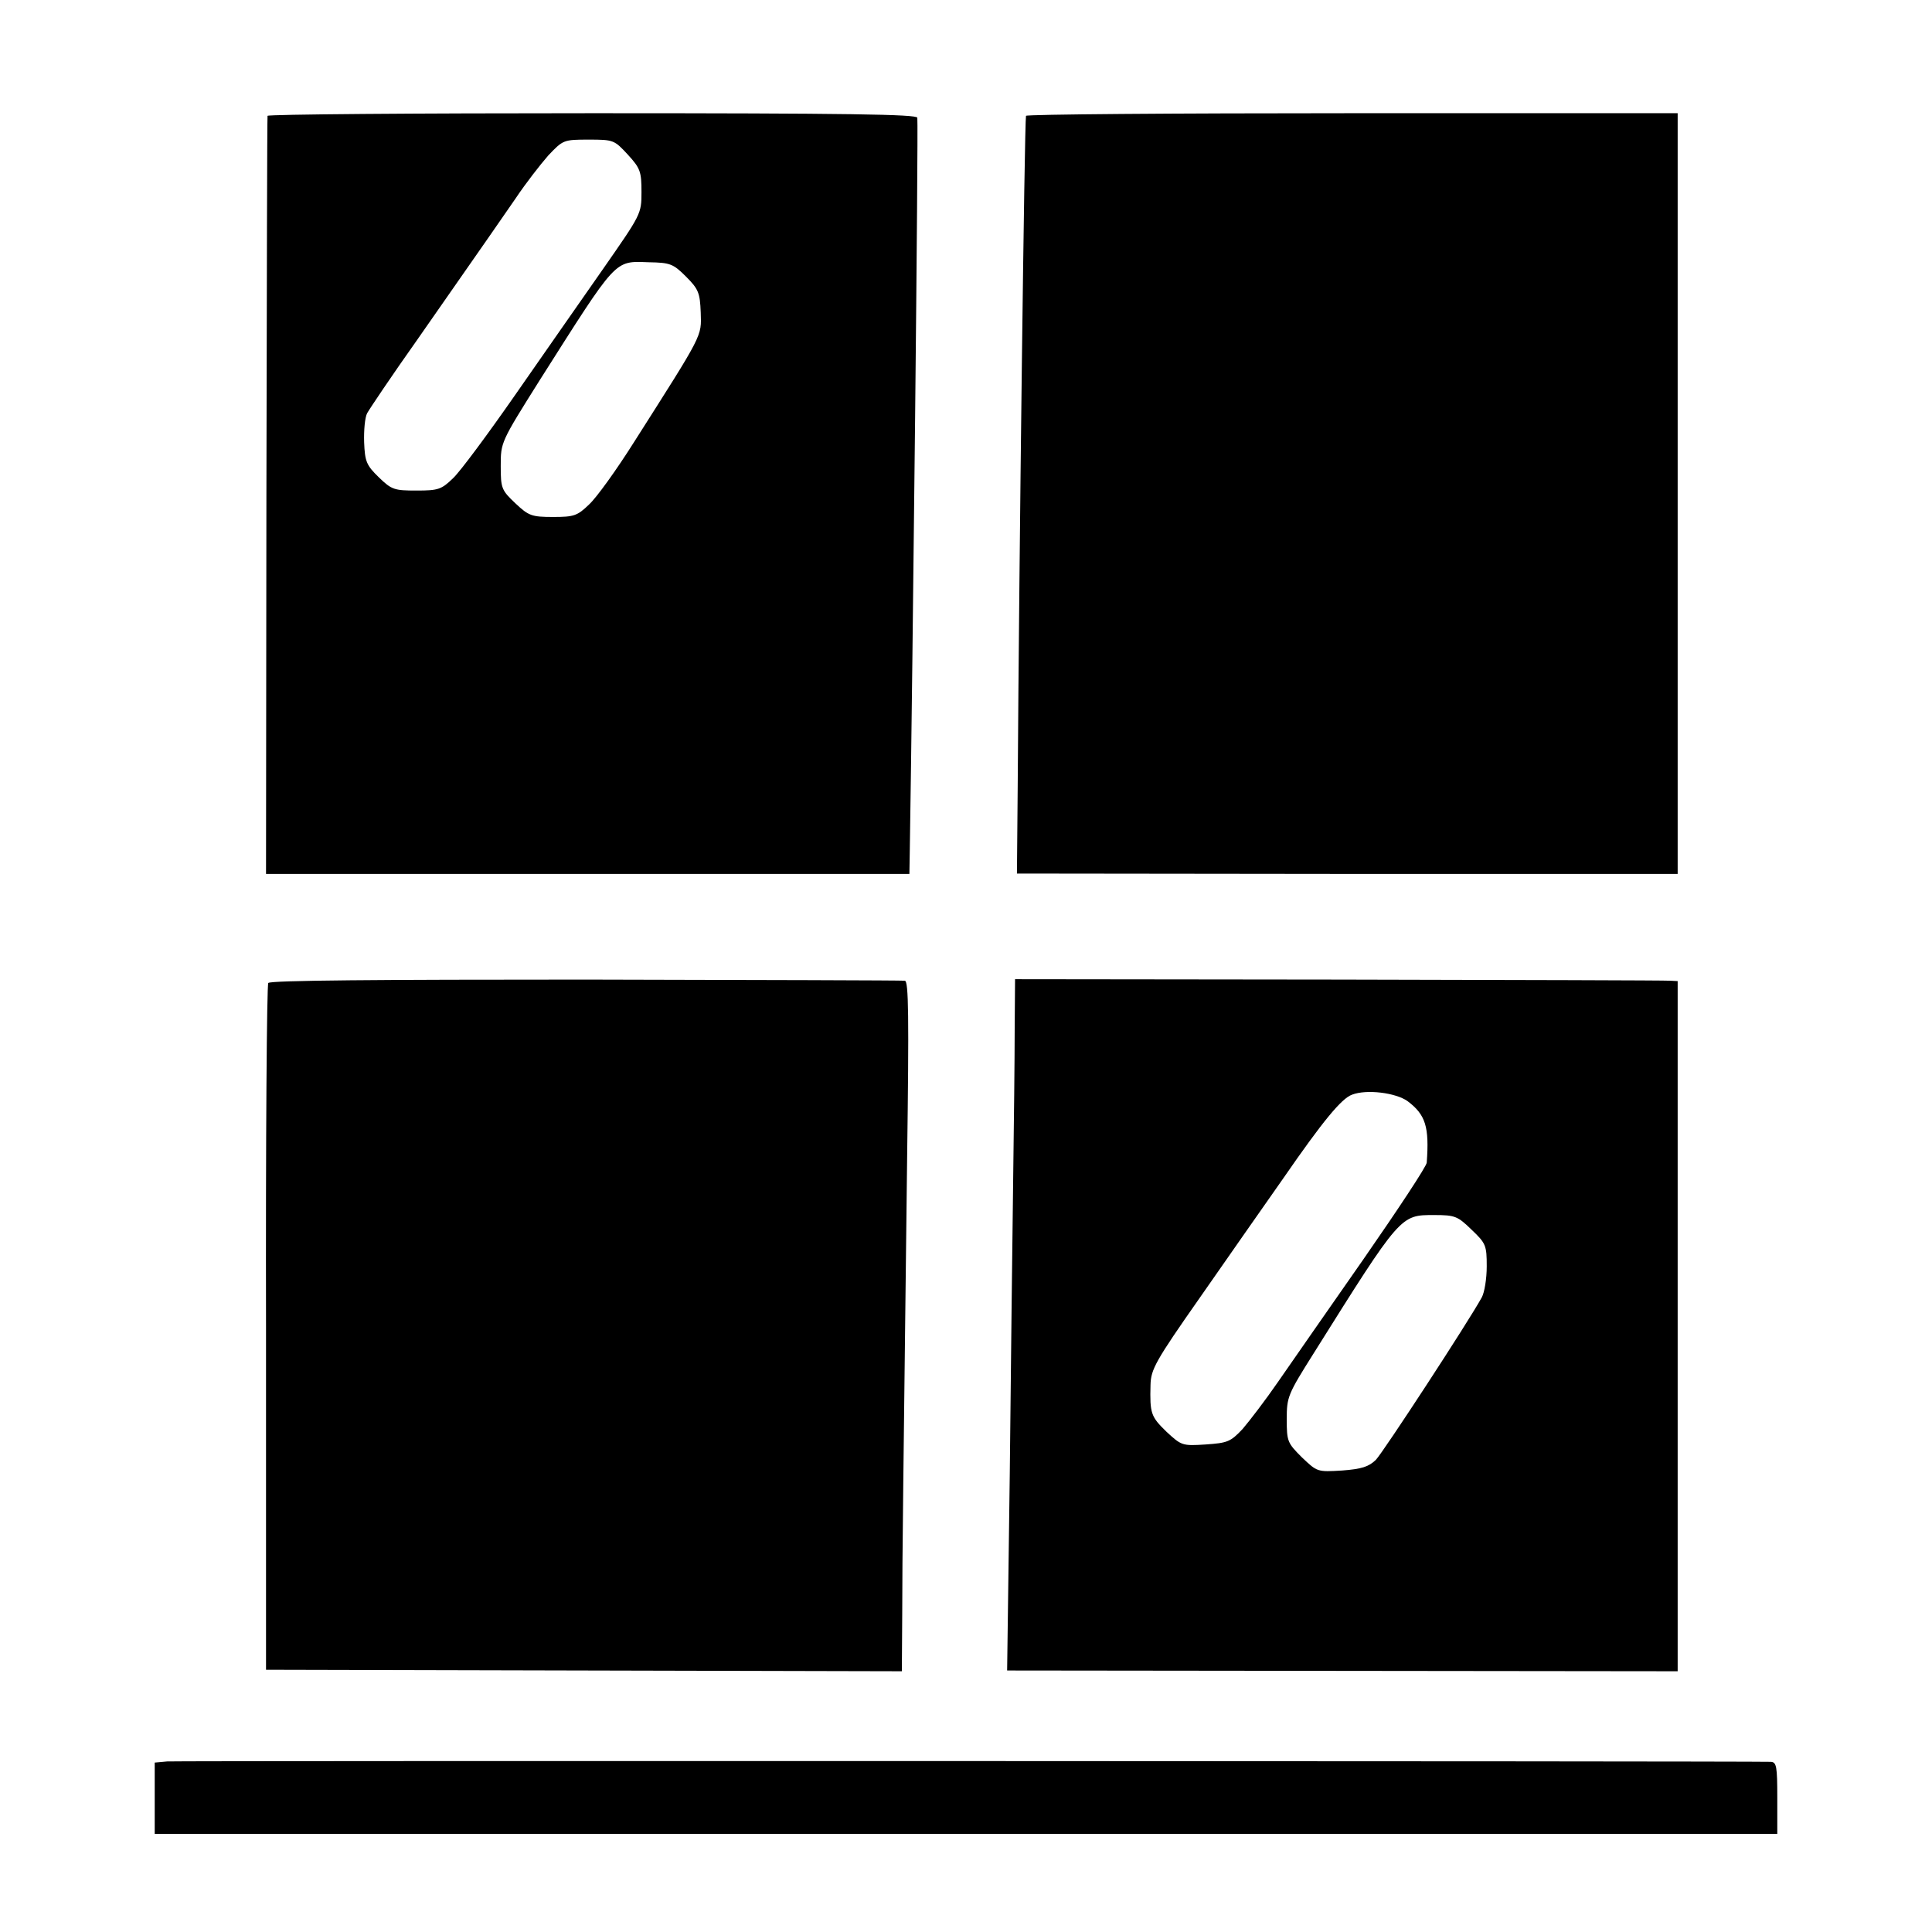
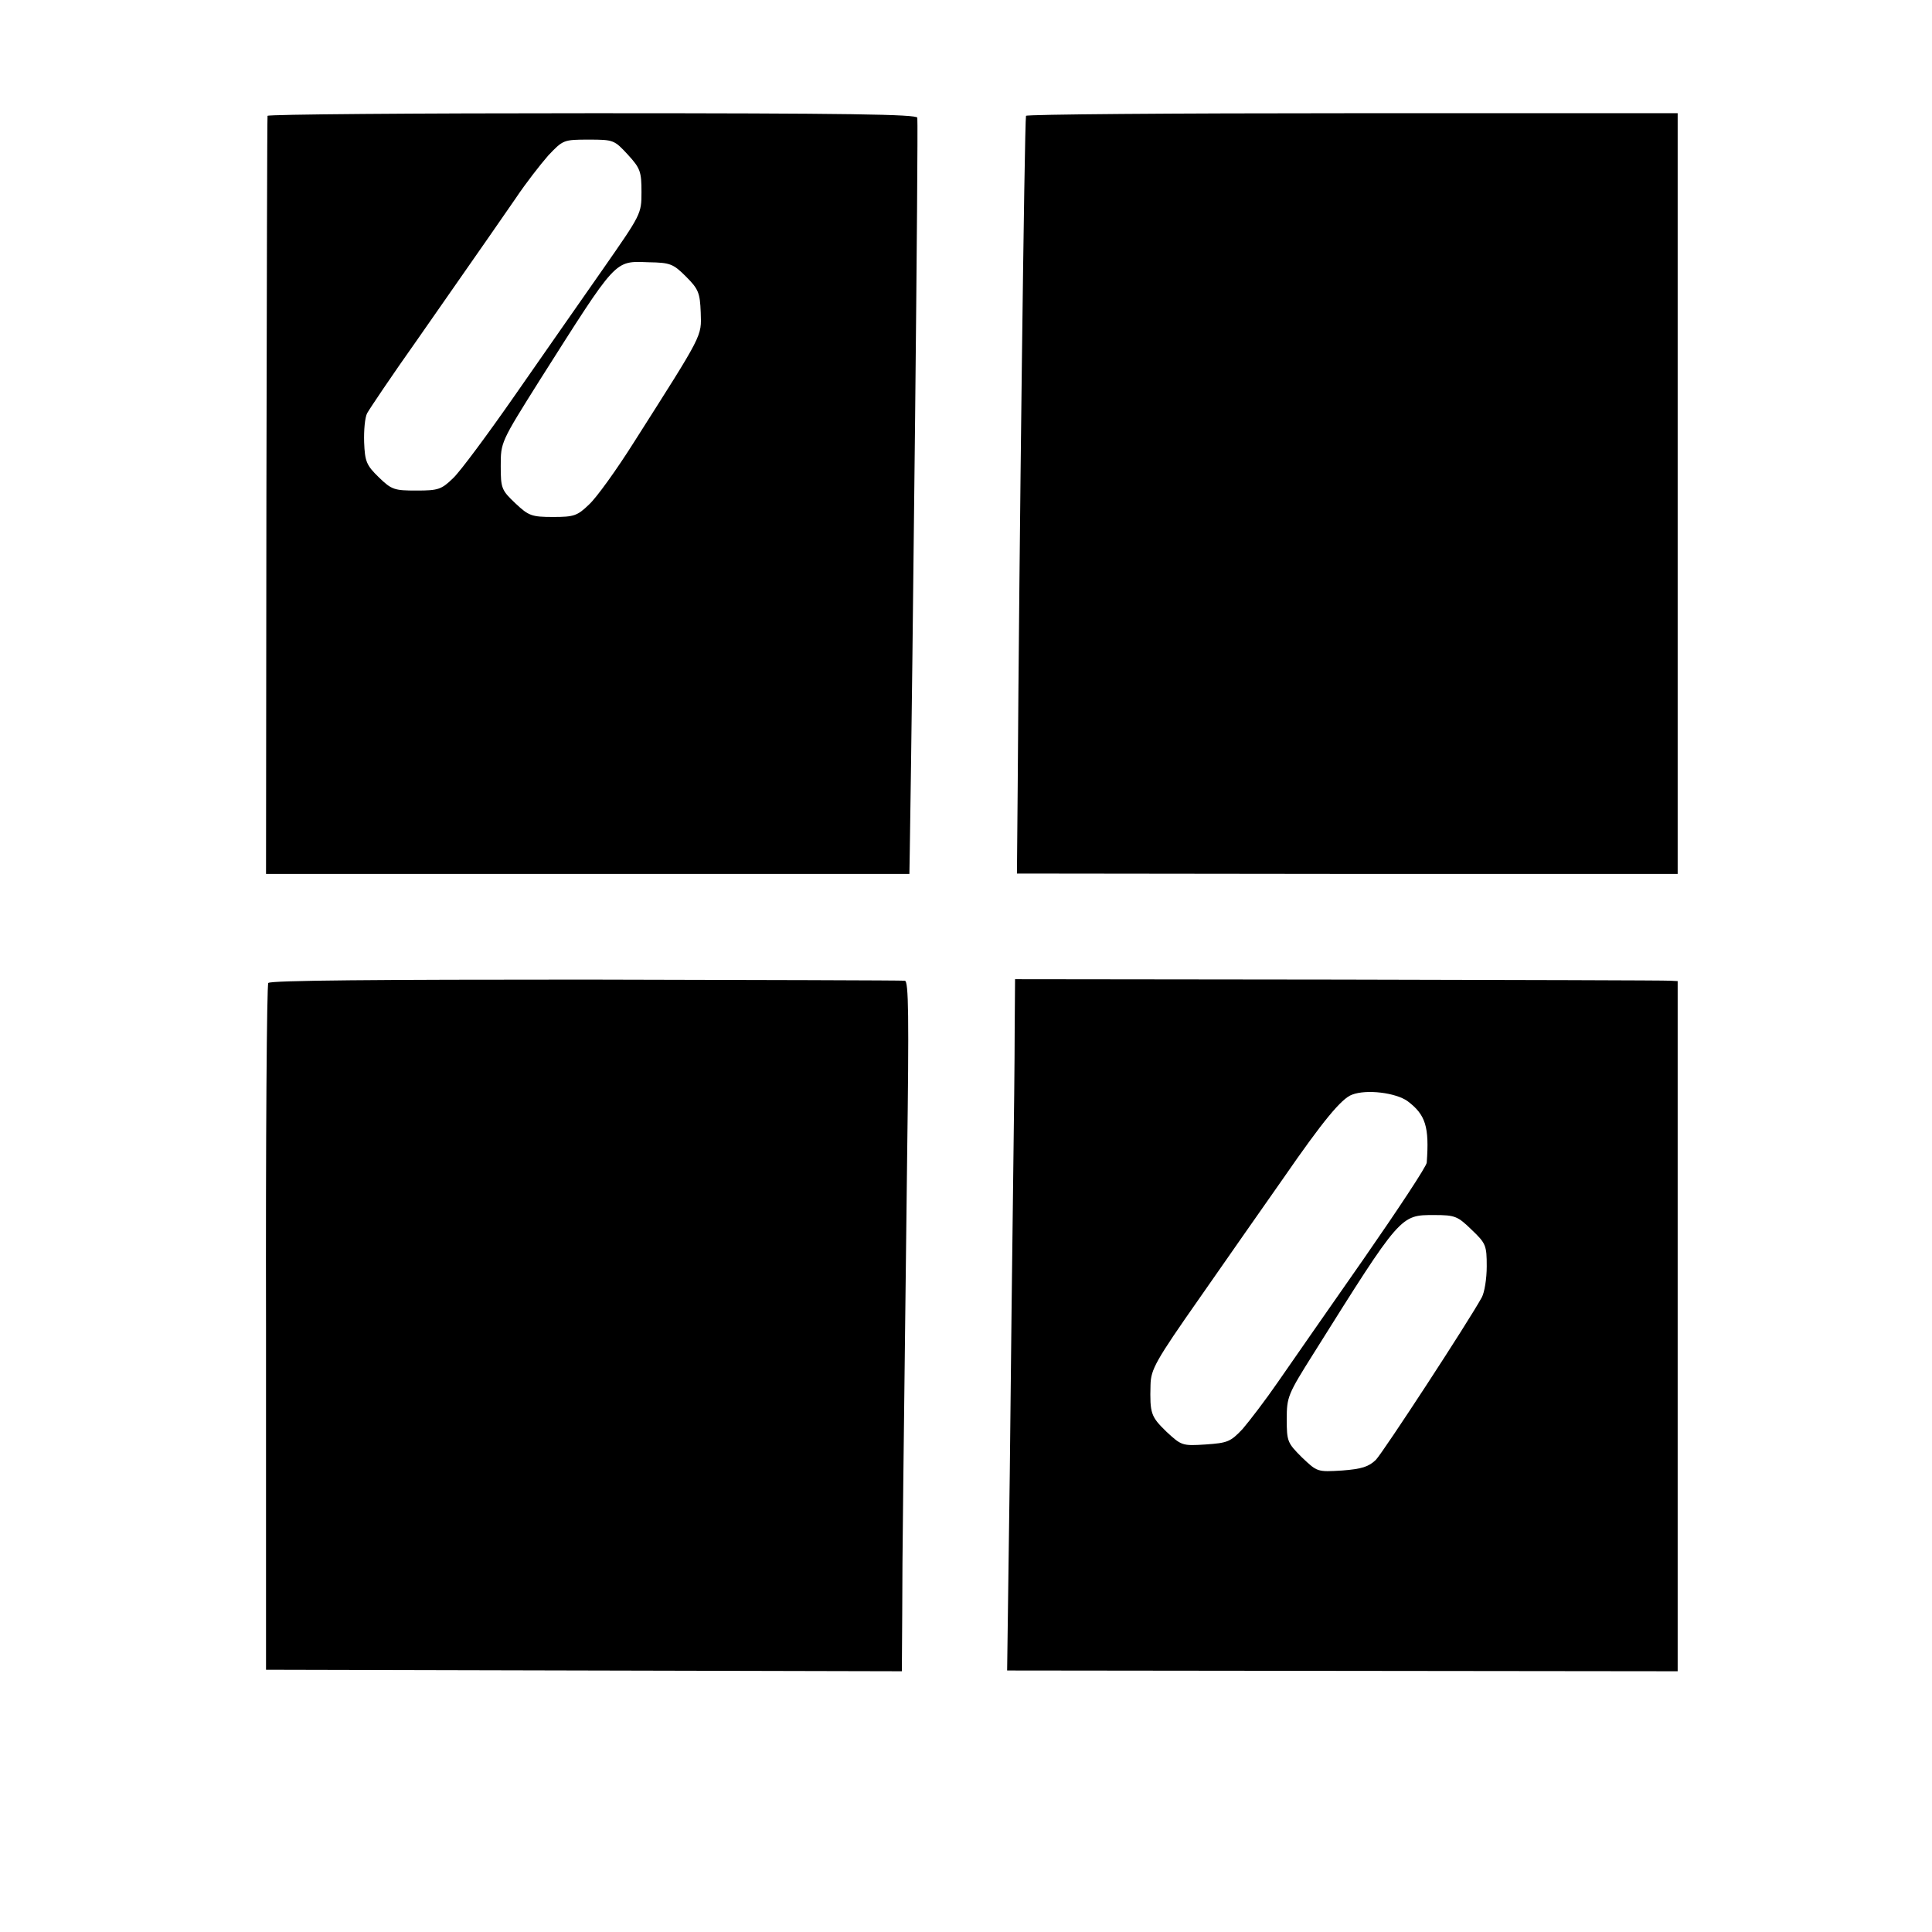
<svg xmlns="http://www.w3.org/2000/svg" version="1.0" width="512pt" height="512pt" viewBox="0 0 512 512" preserveAspectRatio="xMidYMid meet">
  <g transform="translate(0,512) scale(0.1,-0.1)" fill="#000000" stroke="none">
    <path d="M709 4813 c-1 -5 -2 -458 -3 -1009 l-1 -1000 853 0 852 0 1 60 c8 497 23 1913 20 1944 -1 9 -180 12 -861 12 -473 0 -861 -3 -861 -7z m955 -103 c33 -36 36 -45 36 -99 0 -58 -1 -59 -102 -204 -57 -81 -161 -231 -233 -334 -71 -102 -145 -202 -164 -220 -31 -30 -39 -33 -97 -33 -59 0 -66 2 -100 35 -33 32 -37 42 -39 93 -1 31 2 66 8 77 6 11 65 99 133 195 204 292 211 303 261 375 26 39 65 89 86 113 39 41 40 42 107 42 66 0 68 -1 104 -40z m154 -323 c33 -33 37 -43 39 -95 2 -65 8 -53 -177 -344 -46 -73 -100 -148 -119 -165 -31 -30 -40 -33 -95 -33 -57 0 -65 3 -100 36 -37 35 -39 40 -39 99 0 63 0 63 103 227 207 326 197 316 289 313 57 -1 65 -4 99 -38z" />
    <path d="M2719 4813 c-4 -20 -18 -1151 -22 -1778 l-2 -230 876 -1 875 0 0 1008 0 1008 -863 0 c-475 0 -864 -3 -864 -7z" />
    <path d="M711 2515 c-4 -5 -7 -417 -6 -915 l0 -905 843 -2 842 -2 1 152 c0 153 3 358 13 1210 5 373 4 467 -6 468 -7 1 -388 2 -846 3 -546 0 -836 -2 -841 -9z" />
-     <path d="M2689 2390 c0 -74 -2 -252 -4 -395 -2 -143 -6 -495 -9 -781 l-7 -521 889 -1 888 -1 0 915 0 914 -20 1 c-12 1 -407 2 -878 3 l-858 1 -1 -135z m1041 -188 c48 -36 58 -68 51 -163 0 -9 -76 -124 -167 -255 -92 -132 -194 -278 -227 -326 -33 -48 -76 -104 -94 -125 -32 -34 -40 -37 -98 -41 -62 -4 -64 -3 -104 34 -41 40 -44 48 -42 124 1 41 13 63 130 230 71 102 171 245 223 319 103 149 153 210 181 220 39 15 116 5 147 -17z m170 -341 c38 -36 40 -42 40 -97 0 -33 -6 -69 -13 -82 -35 -64 -261 -410 -281 -431 -19 -18 -37 -24 -89 -28 -66 -4 -66 -4 -107 35 -38 38 -40 42 -40 101 0 59 3 66 71 174 232 370 230 367 320 367 55 0 62 -3 99 -39z" />
-     <path d="M443 452 l-33 -3 0 -95 0 -94 2150 0 2150 0 0 95 c0 84 -2 95 -17 96 -80 2 -4226 3 -4250 1z" />
+     <path d="M2689 2390 c0 -74 -2 -252 -4 -395 -2 -143 -6 -495 -9 -781 l-7 -521 889 -1 888 -1 0 915 0 914 -20 1 c-12 1 -407 2 -878 3 l-858 1 -1 -135z m1041 -188 c48 -36 58 -68 51 -163 0 -9 -76 -124 -167 -255 -92 -132 -194 -278 -227 -326 -33 -48 -76 -104 -94 -125 -32 -34 -40 -37 -98 -41 -62 -4 -64 -3 -104 34 -41 40 -44 48 -42 124 1 41 13 63 130 230 71 102 171 245 223 319 103 149 153 210 181 220 39 15 116 5 147 -17z m170 -341 c38 -36 40 -42 40 -97 0 -33 -6 -69 -13 -82 -35 -64 -261 -410 -281 -431 -19 -18 -37 -24 -89 -28 -66 -4 -66 -4 -107 35 -38 38 -40 42 -40 101 0 59 3 66 71 174 232 370 230 367 320 367 55 0 62 -3 99 -39" />
  </g>
</svg>